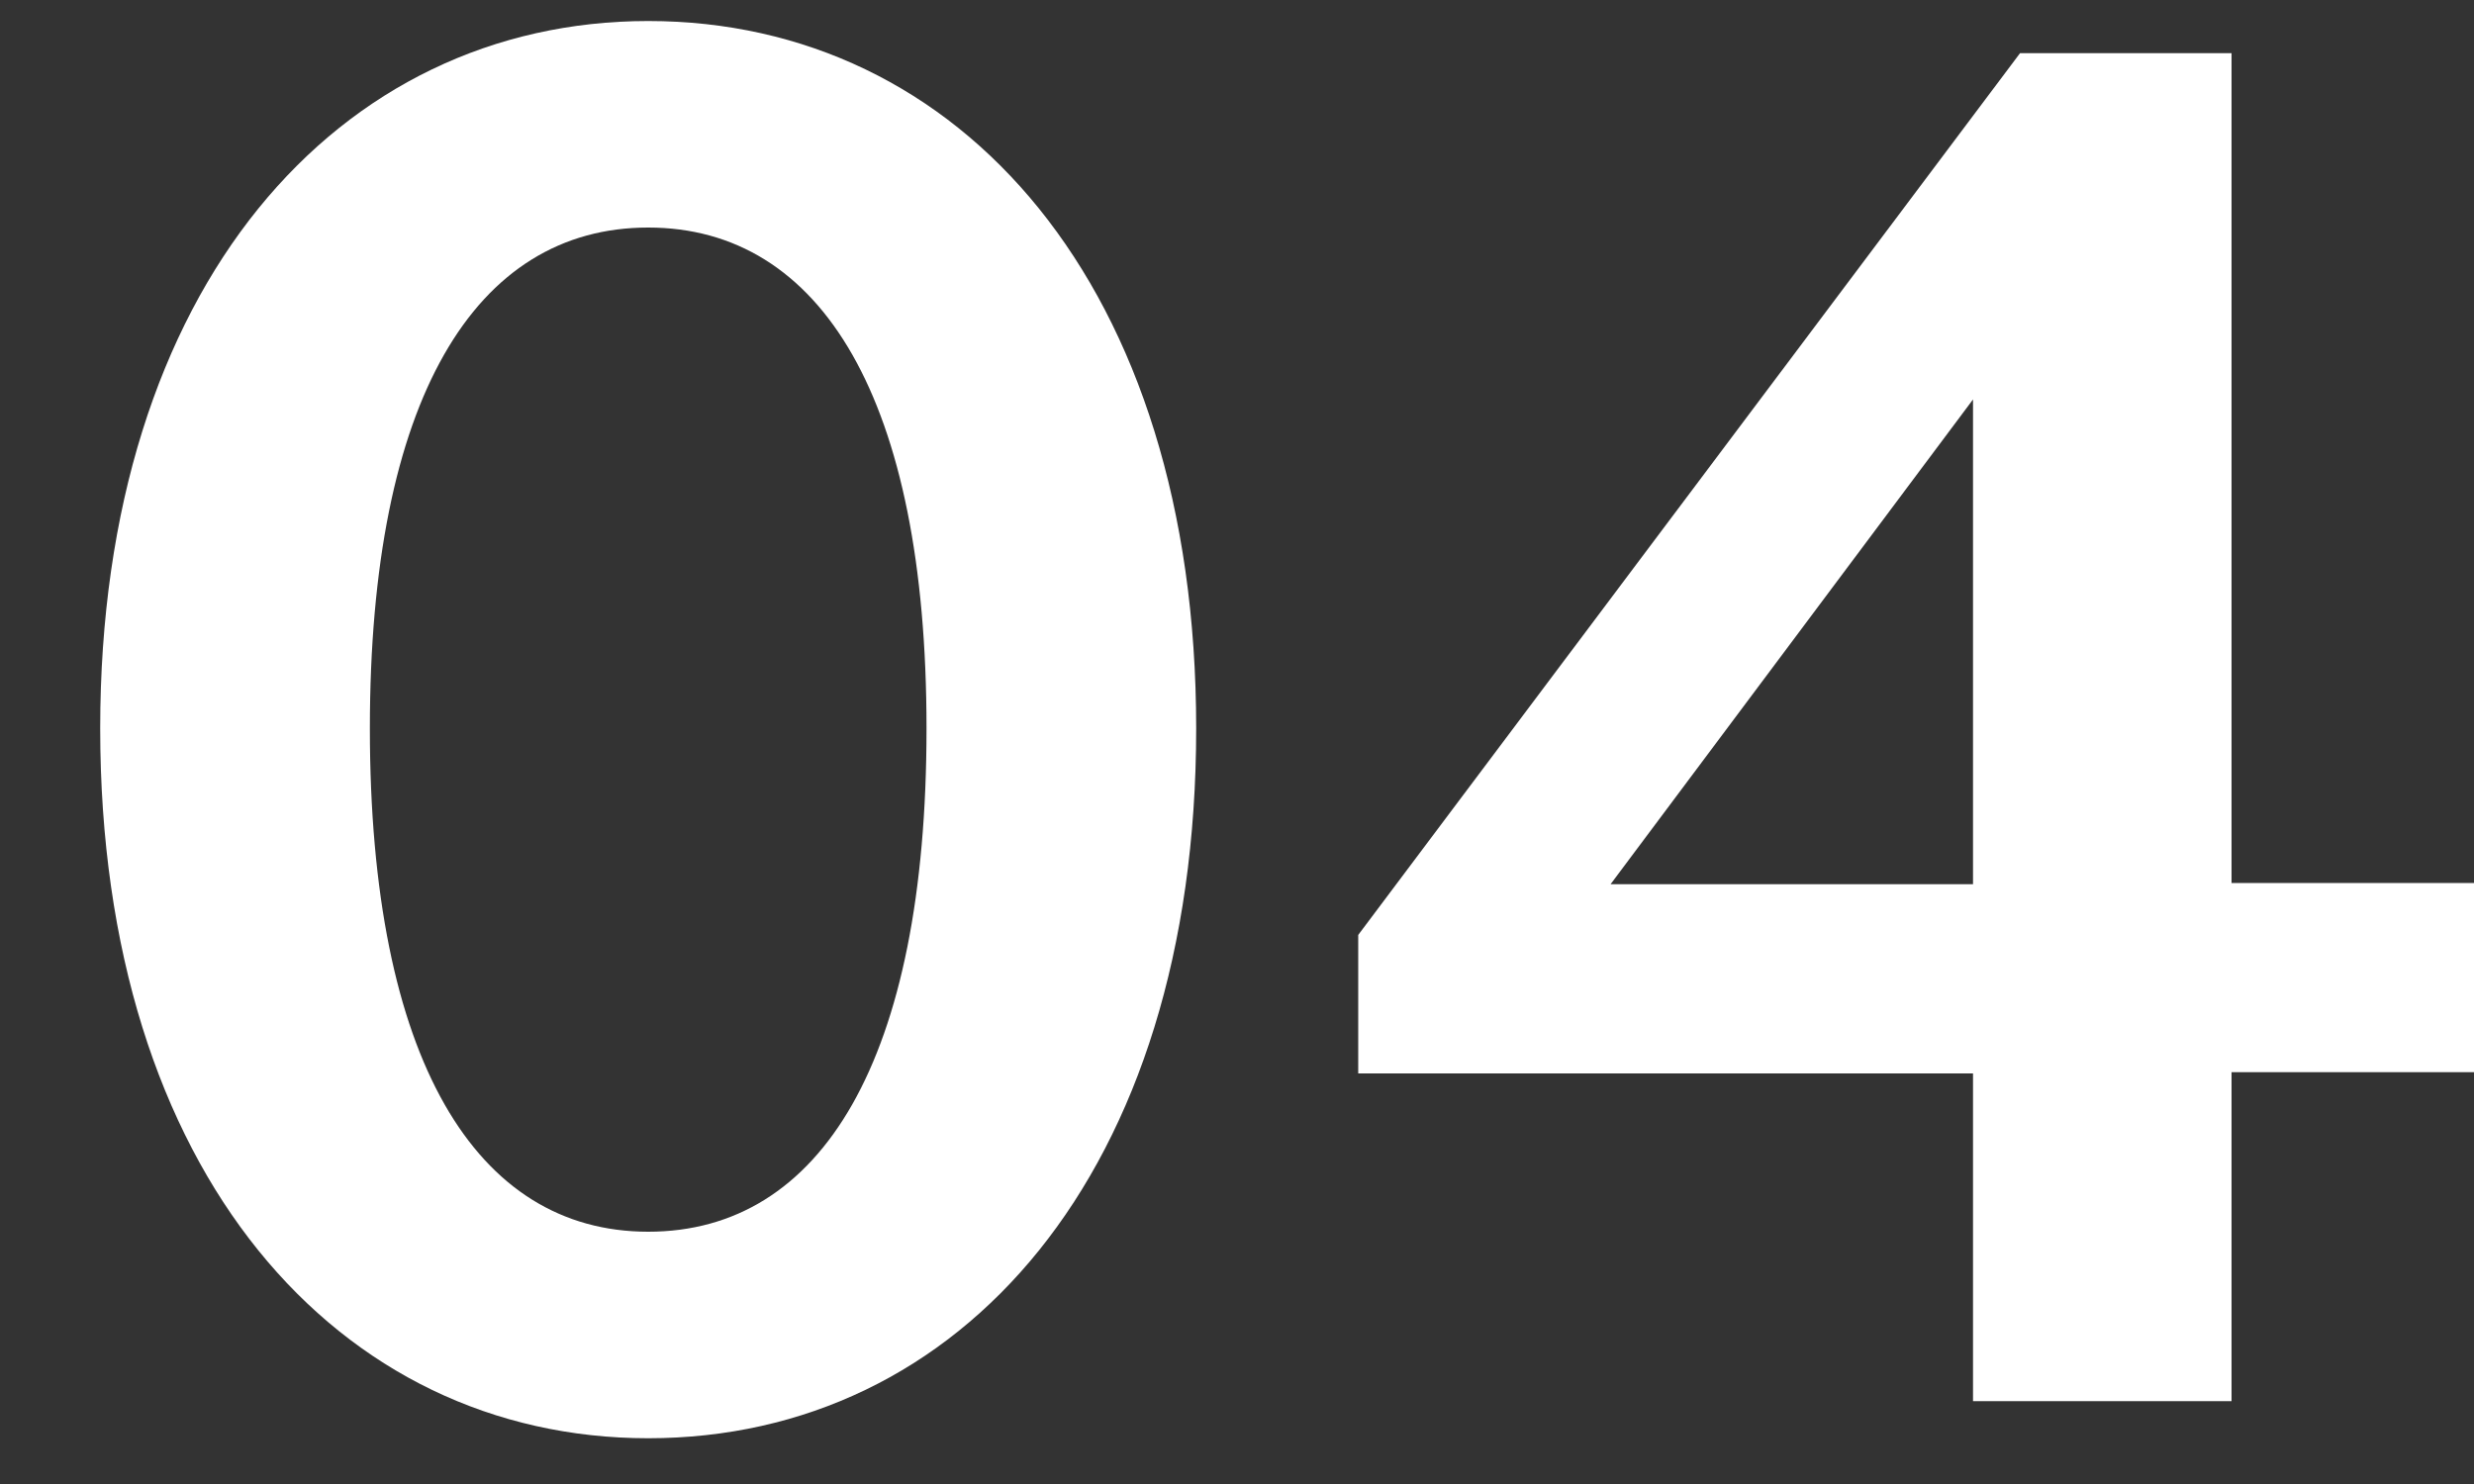
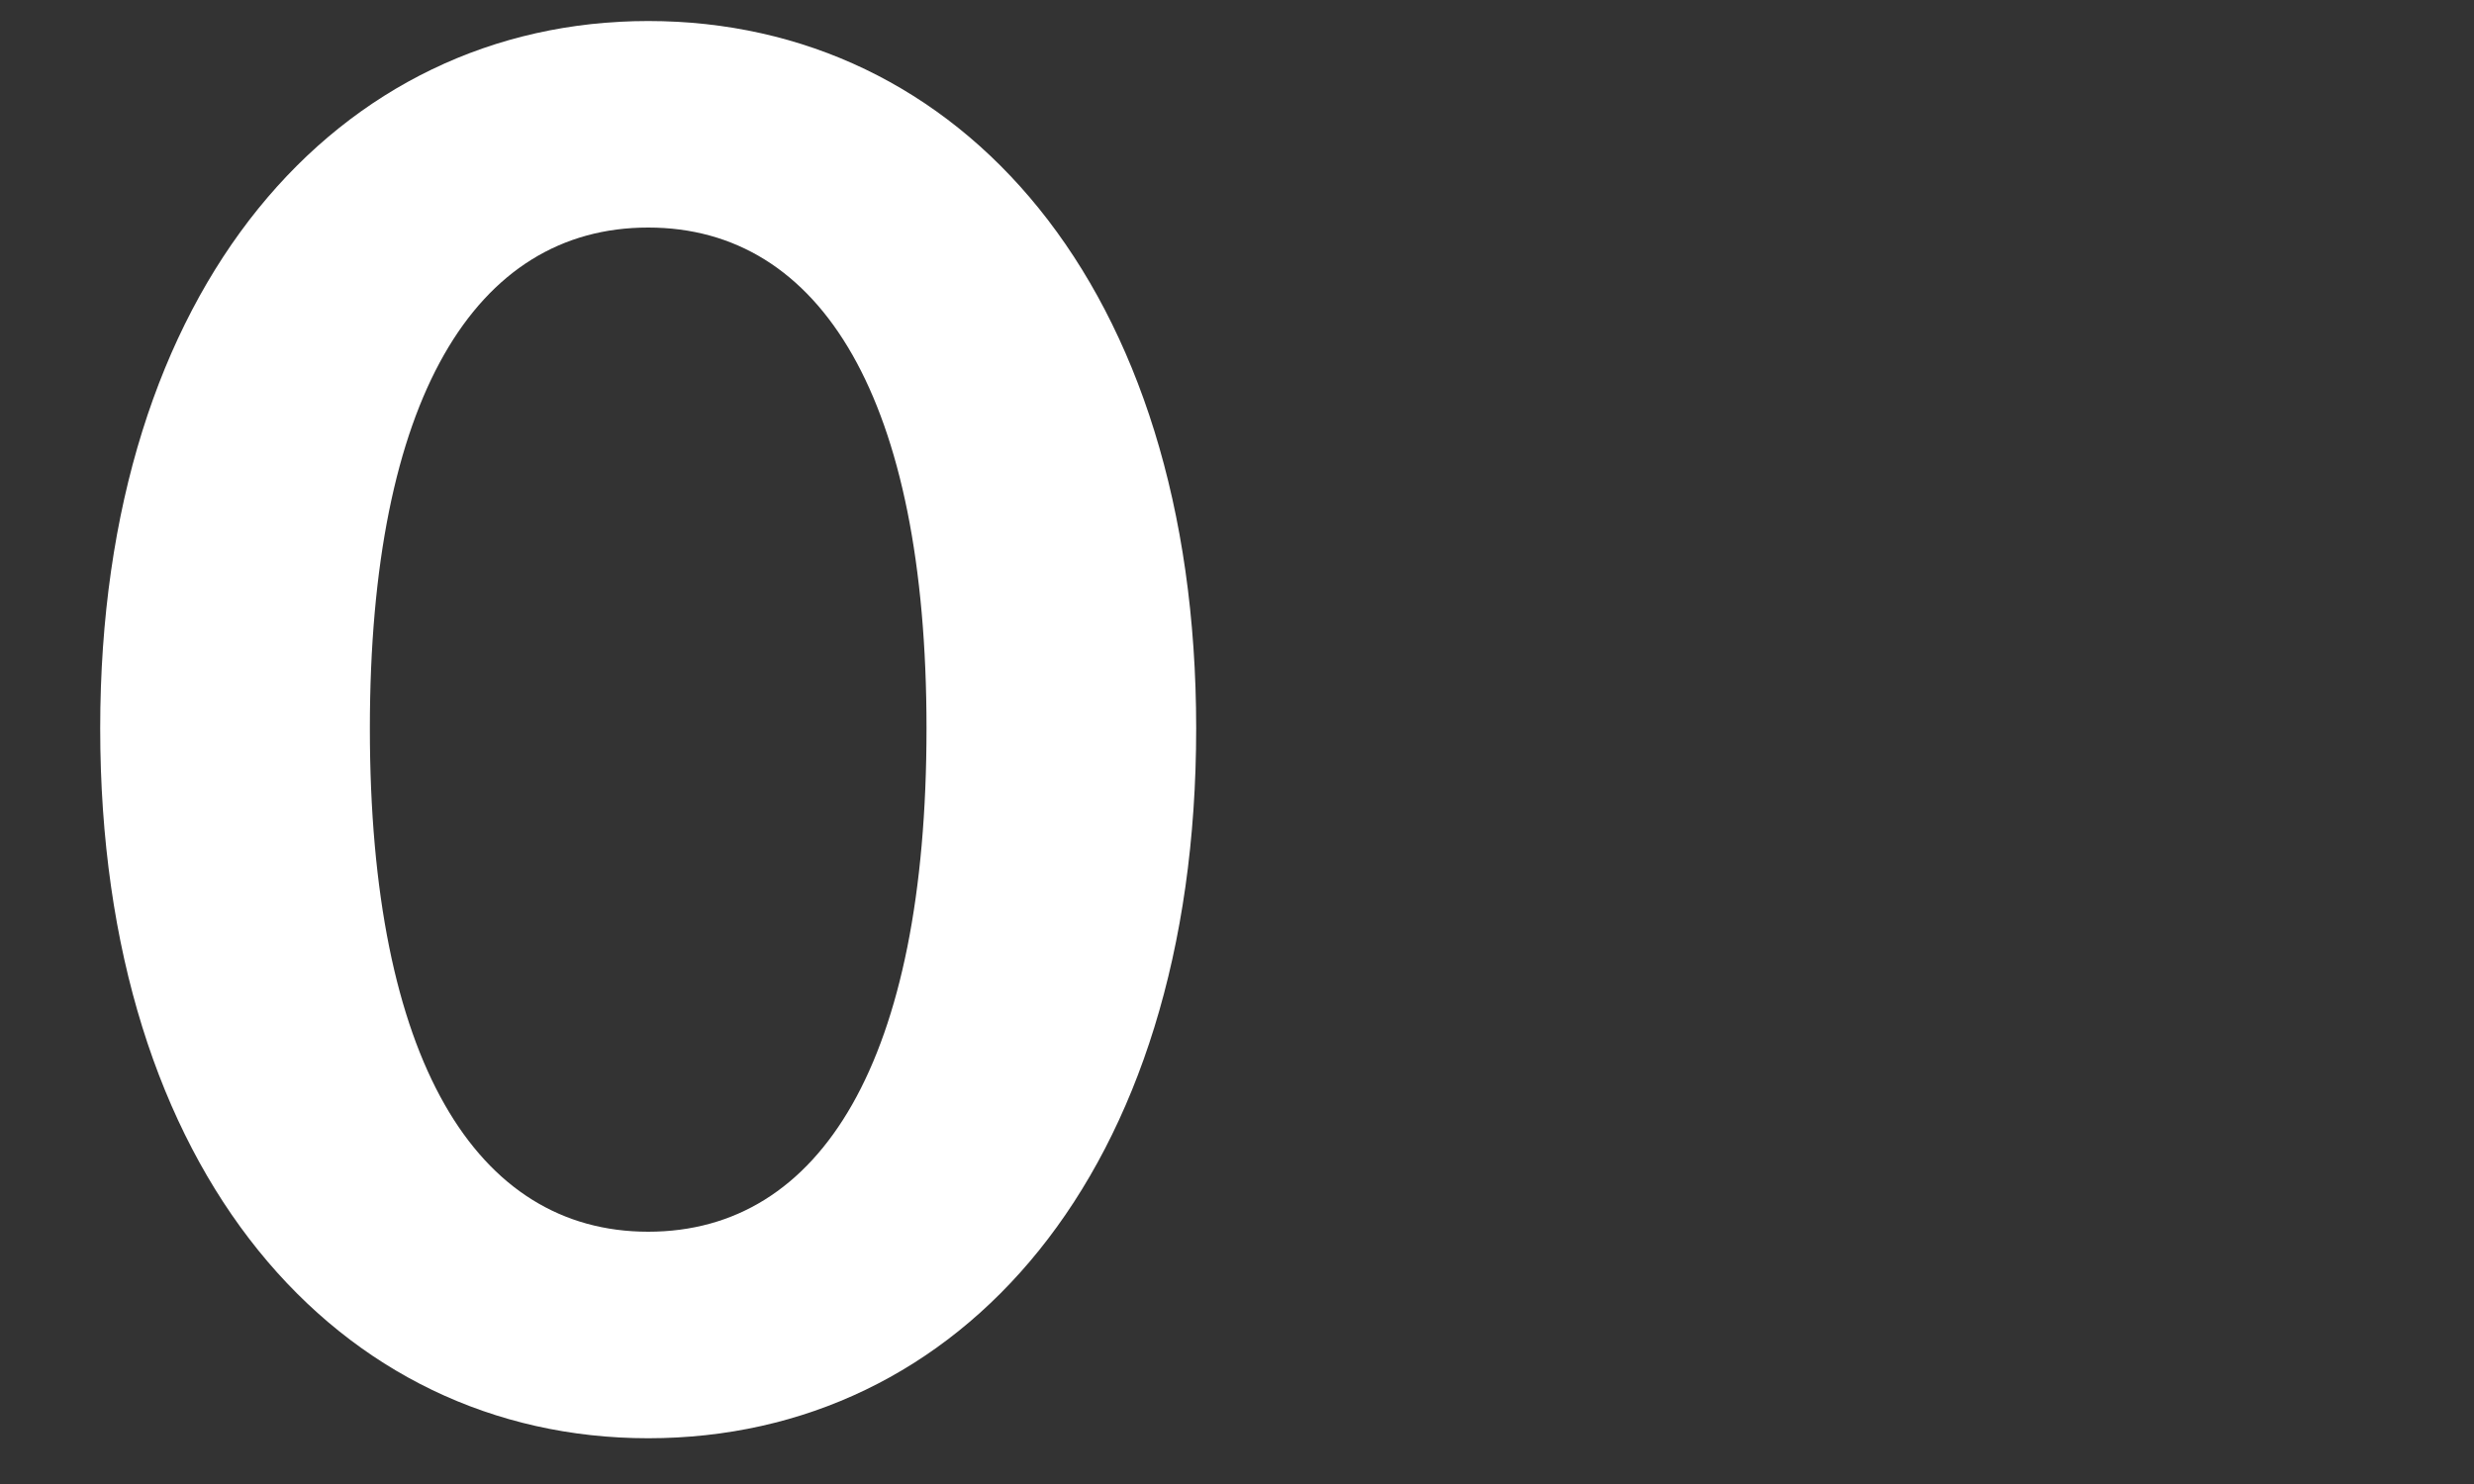
<svg xmlns="http://www.w3.org/2000/svg" version="1.1" id="レイヤー_1" x="0px" y="0px" viewBox="0 0 200 120" enable-background="new 0 0 200 120" xml:space="preserve">
  <rect x="0" y="0" width="200" height="120" fill="#333333" stroke="none" />
  <g>
    <path fill="#FFFFFF" d="M52.4,116.3c-25,0-44.3-21.4-44.3-57.4c0-35.8,19.3-57.2,44.3-57.2c25.2,0,44.3,21.4,44.3,57.2   C96.7,94.9,77.6,116.3,52.4,116.3z M52.4,18.4c-14,0-22.5,13.9-22.5,40.5c0,26.8,8.6,40.7,22.5,40.7c14,0,22.5-13.9,22.5-40.7   C74.9,32.3,66.4,18.4,52.4,18.4z" />
-     <path fill="#FFFFFF" d="M180.4,86.8v26.5h-20.9V86.8h-49.7V75.6l53.5-71.3h17.1v67.1H200v15.3h-19.6V86.8z M159.5,32.3l-29.3,39.2   h29.3V32.3z" />
  </g>
</svg>